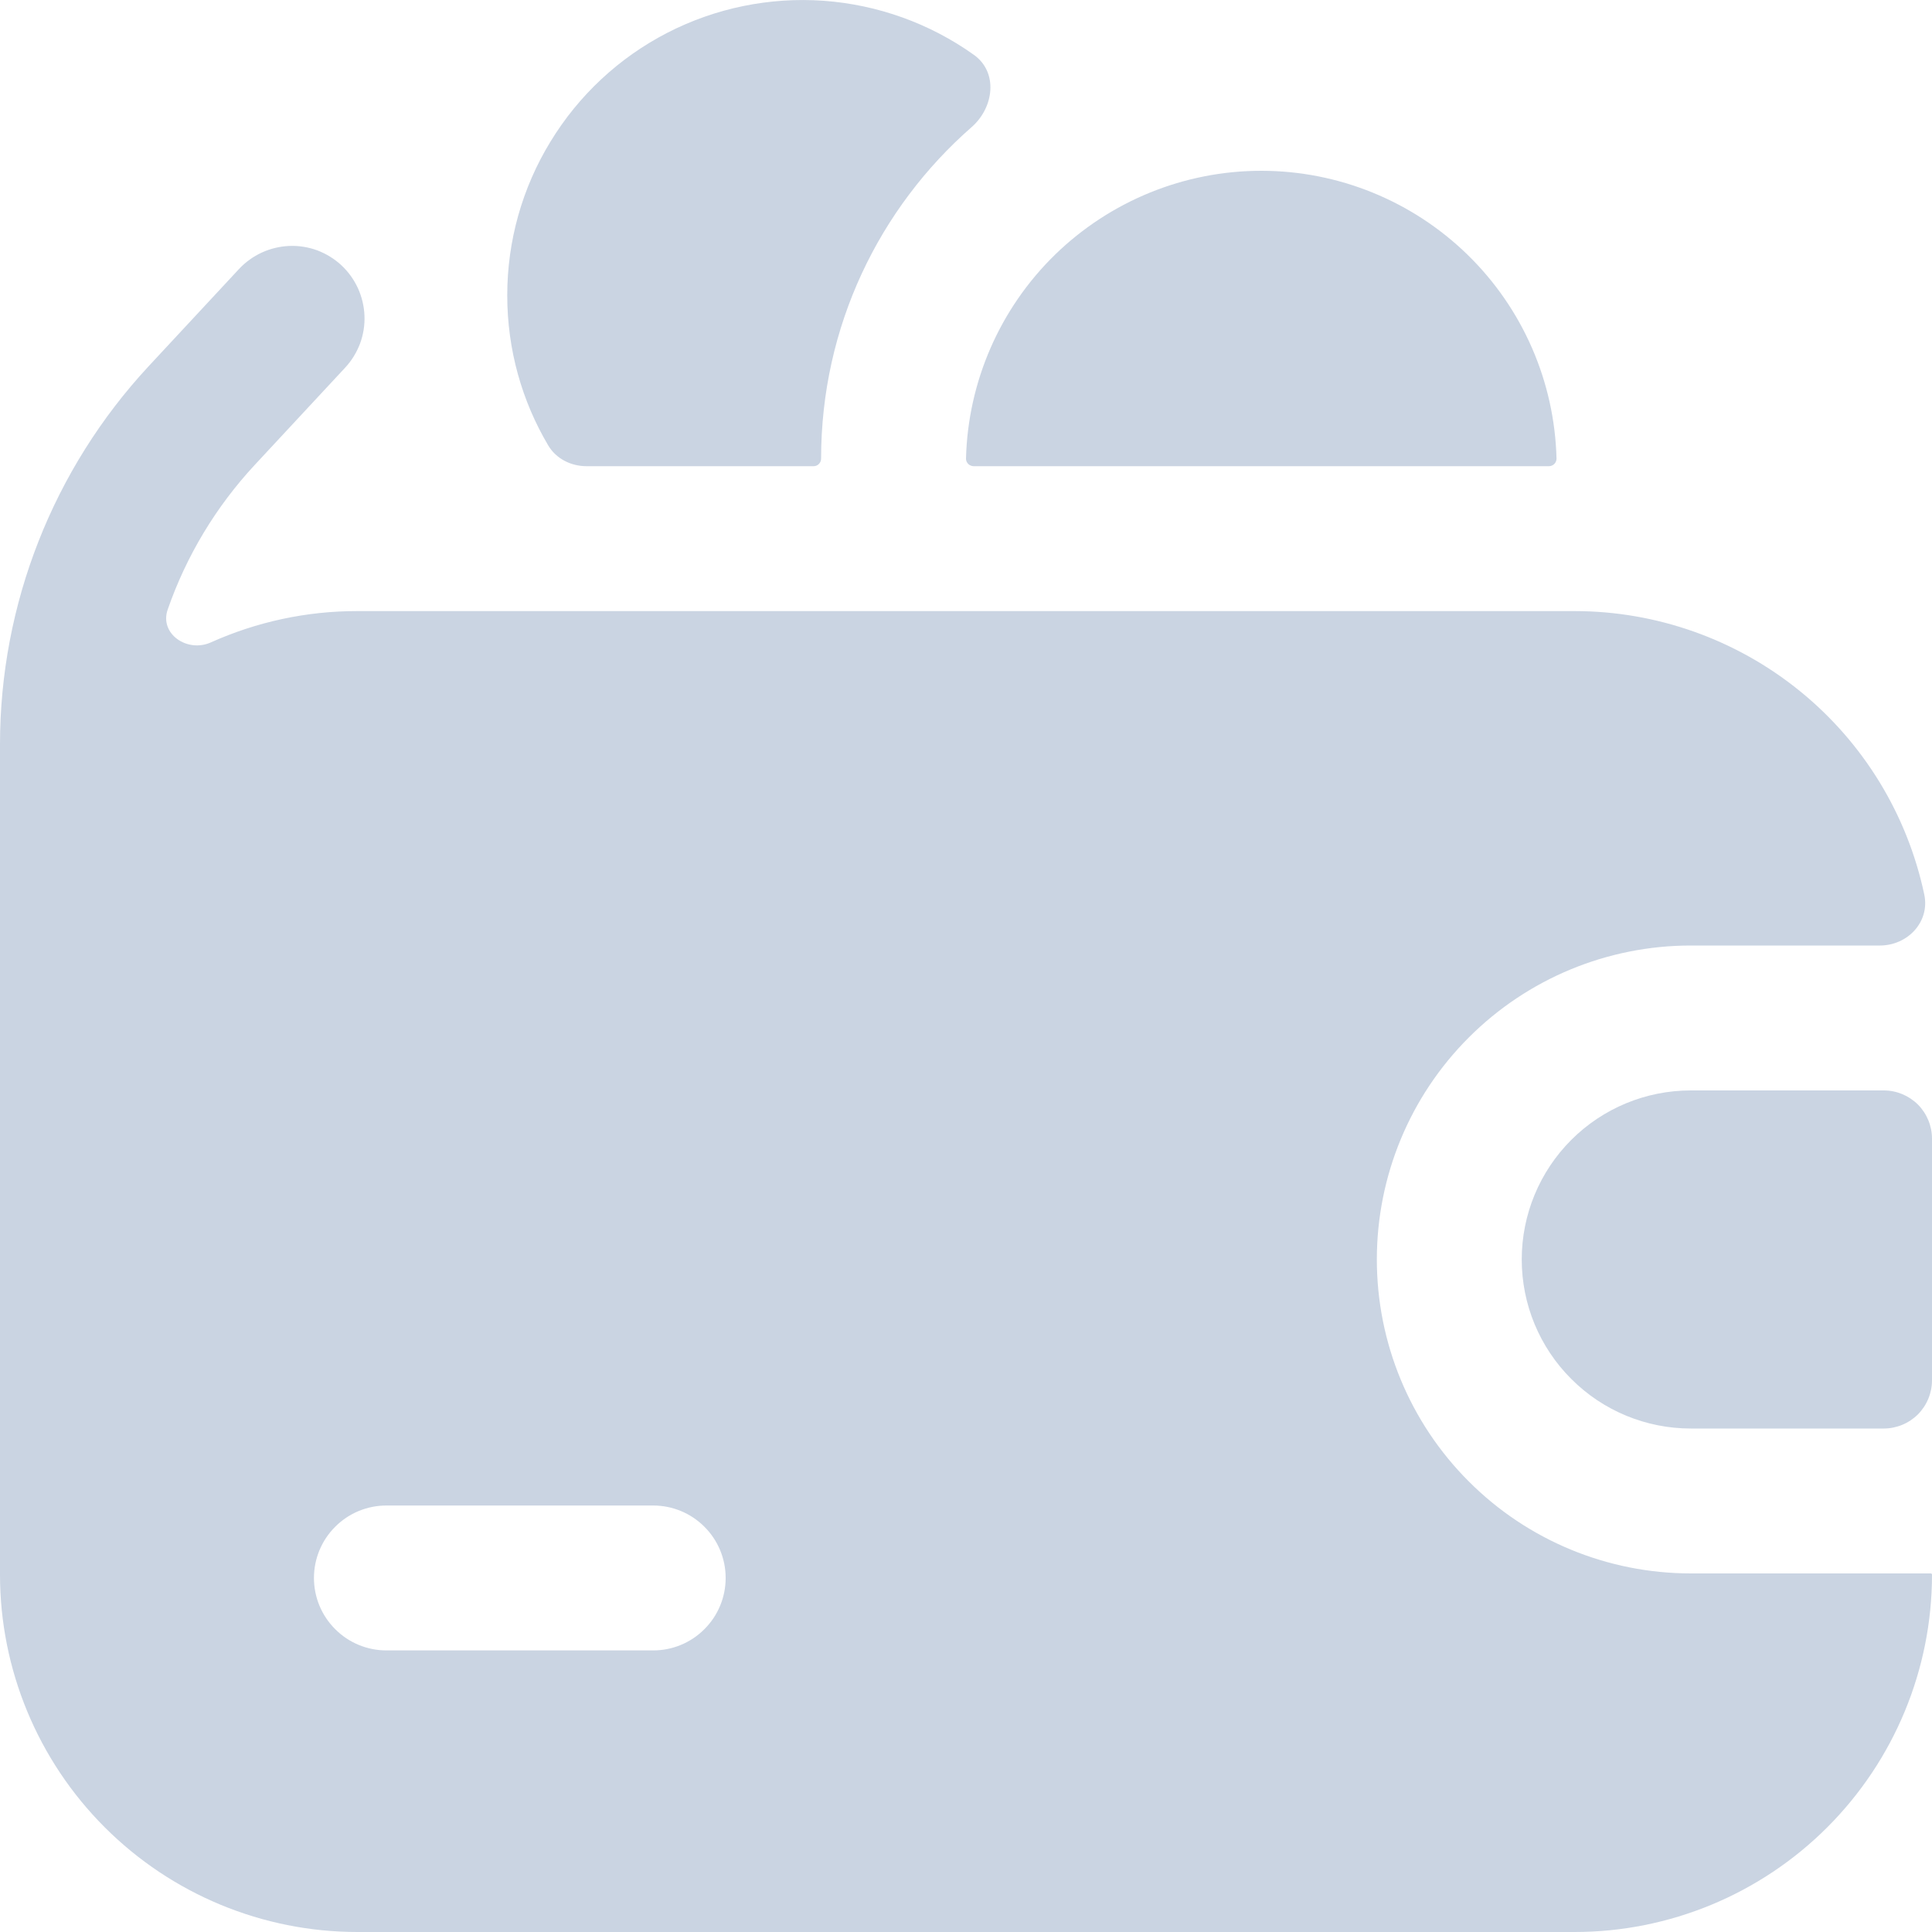
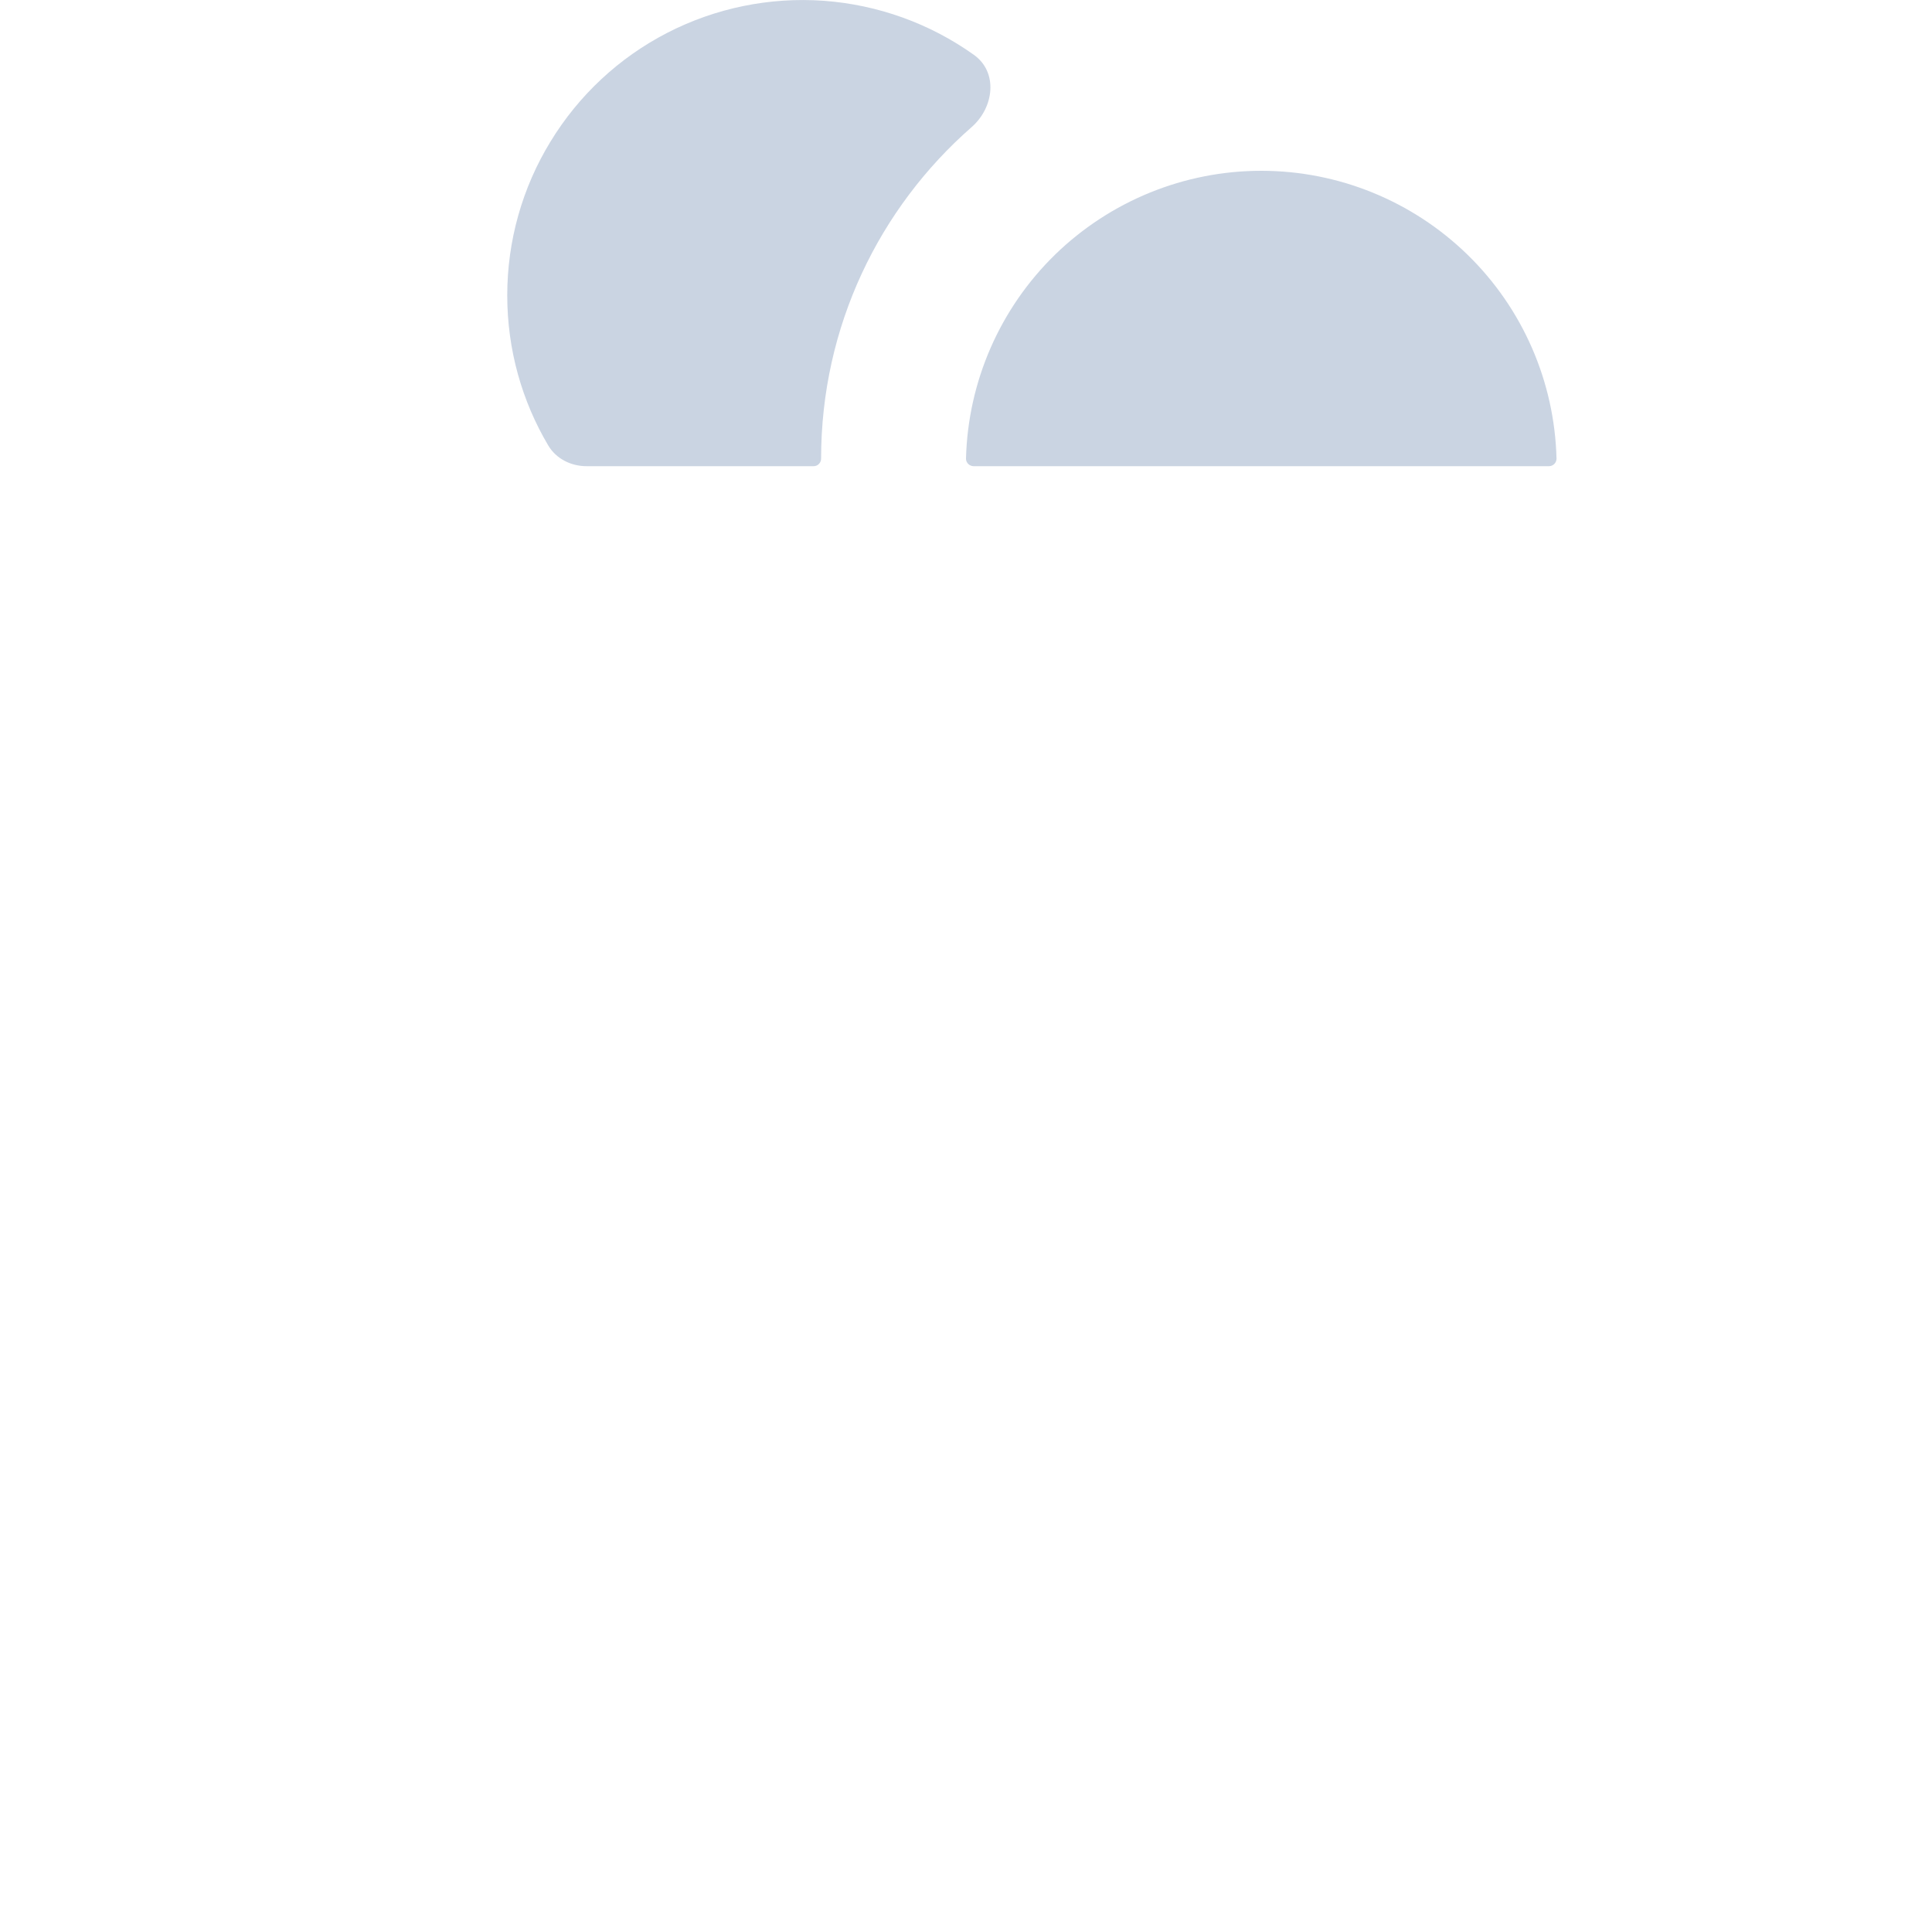
<svg xmlns="http://www.w3.org/2000/svg" width="20" height="20" viewBox="0 0 20 20" fill="none">
  <path d="M5.251 3.057C5.251 3.624 5.405 4.154 5.674 4.609C5.756 4.749 5.911 4.826 6.072 4.826H8.422C8.443 4.826 8.463 4.818 8.477 4.803C8.492 4.788 8.5 4.769 8.5 4.748C8.5 3.379 9.103 2.152 10.058 1.316C10.291 1.112 10.334 0.748 10.082 0.568C9.625 0.242 9.087 0.049 8.527 0.008C7.967 -0.032 7.406 0.083 6.907 0.34C6.408 0.597 5.99 0.987 5.698 1.467C5.405 1.946 5.251 2.496 5.251 3.057ZM16.113 4.748C16.113 4.769 16.104 4.789 16.09 4.803C16.075 4.818 16.055 4.826 16.034 4.826H10.08C10.07 4.826 10.059 4.824 10.05 4.82C10.04 4.816 10.031 4.811 10.024 4.804C10.016 4.796 10.011 4.788 10.006 4.778C10.002 4.769 10 4.758 10 4.748C10.02 3.951 10.351 3.193 10.922 2.636C11.494 2.08 12.259 1.768 13.057 1.768C13.854 1.768 14.62 2.08 15.191 2.636C15.763 3.193 16.093 3.951 16.113 4.748Z" fill="#CAD4E2" />
-   <path fill-rule="evenodd" clip-rule="evenodd" d="M3.534 2.746C3.606 2.813 3.664 2.894 3.705 2.983C3.746 3.073 3.769 3.169 3.773 3.268C3.777 3.366 3.761 3.465 3.727 3.557C3.692 3.649 3.64 3.734 3.573 3.806L2.636 4.814C2.236 5.245 1.929 5.754 1.736 6.31C1.648 6.562 1.94 6.76 2.183 6.65C2.66 6.436 3.177 6.325 3.7 6.326H16.3C17.148 6.326 17.971 6.618 18.63 7.152C19.289 7.686 19.744 8.43 19.92 9.26C19.98 9.543 19.748 9.788 19.46 9.788H17.503C16.641 9.788 15.814 10.13 15.205 10.74C14.595 11.349 14.253 12.176 14.253 13.038C14.253 13.9 14.595 14.727 15.205 15.336C15.814 15.946 16.641 16.288 17.503 16.288H19.987C19.994 16.288 20 16.293 20 16.3C20 17.281 19.61 18.222 18.916 18.916C18.222 19.61 17.281 20 16.3 20H3.7C2.719 20 1.778 19.61 1.084 18.916C0.39 18.222 -3.05176e-05 17.281 -3.05176e-05 16.3V7.707C-3.05176e-05 6.255 0.55 4.857 1.537 3.793L2.474 2.785C2.541 2.713 2.622 2.655 2.711 2.614C2.801 2.573 2.897 2.55 2.996 2.546C3.094 2.542 3.193 2.558 3.285 2.592C3.377 2.627 3.462 2.679 3.534 2.746ZM4 15.585C3.801 15.585 3.61 15.664 3.47 15.805C3.329 15.945 3.25 16.136 3.25 16.335C3.25 16.534 3.329 16.725 3.47 16.865C3.61 17.006 3.801 17.085 4 17.085H6.762C6.961 17.085 7.152 17.006 7.292 16.865C7.433 16.725 7.512 16.534 7.512 16.335C7.512 16.136 7.433 15.945 7.292 15.805C7.152 15.664 6.961 15.585 6.762 15.585H4Z" fill="#CAD4E2" />
-   <path d="M17.503 11.288H19.5C19.633 11.288 19.76 11.341 19.854 11.434C19.947 11.528 20 11.655 20 11.788V14.288C20 14.421 19.947 14.548 19.854 14.642C19.76 14.735 19.633 14.788 19.5 14.788H17.503C17.039 14.788 16.594 14.604 16.266 14.275C15.937 13.947 15.753 13.502 15.753 13.038C15.753 12.574 15.937 12.129 16.266 11.8C16.594 11.472 17.039 11.288 17.503 11.288Z" fill="#CAD4E2" />
</svg>